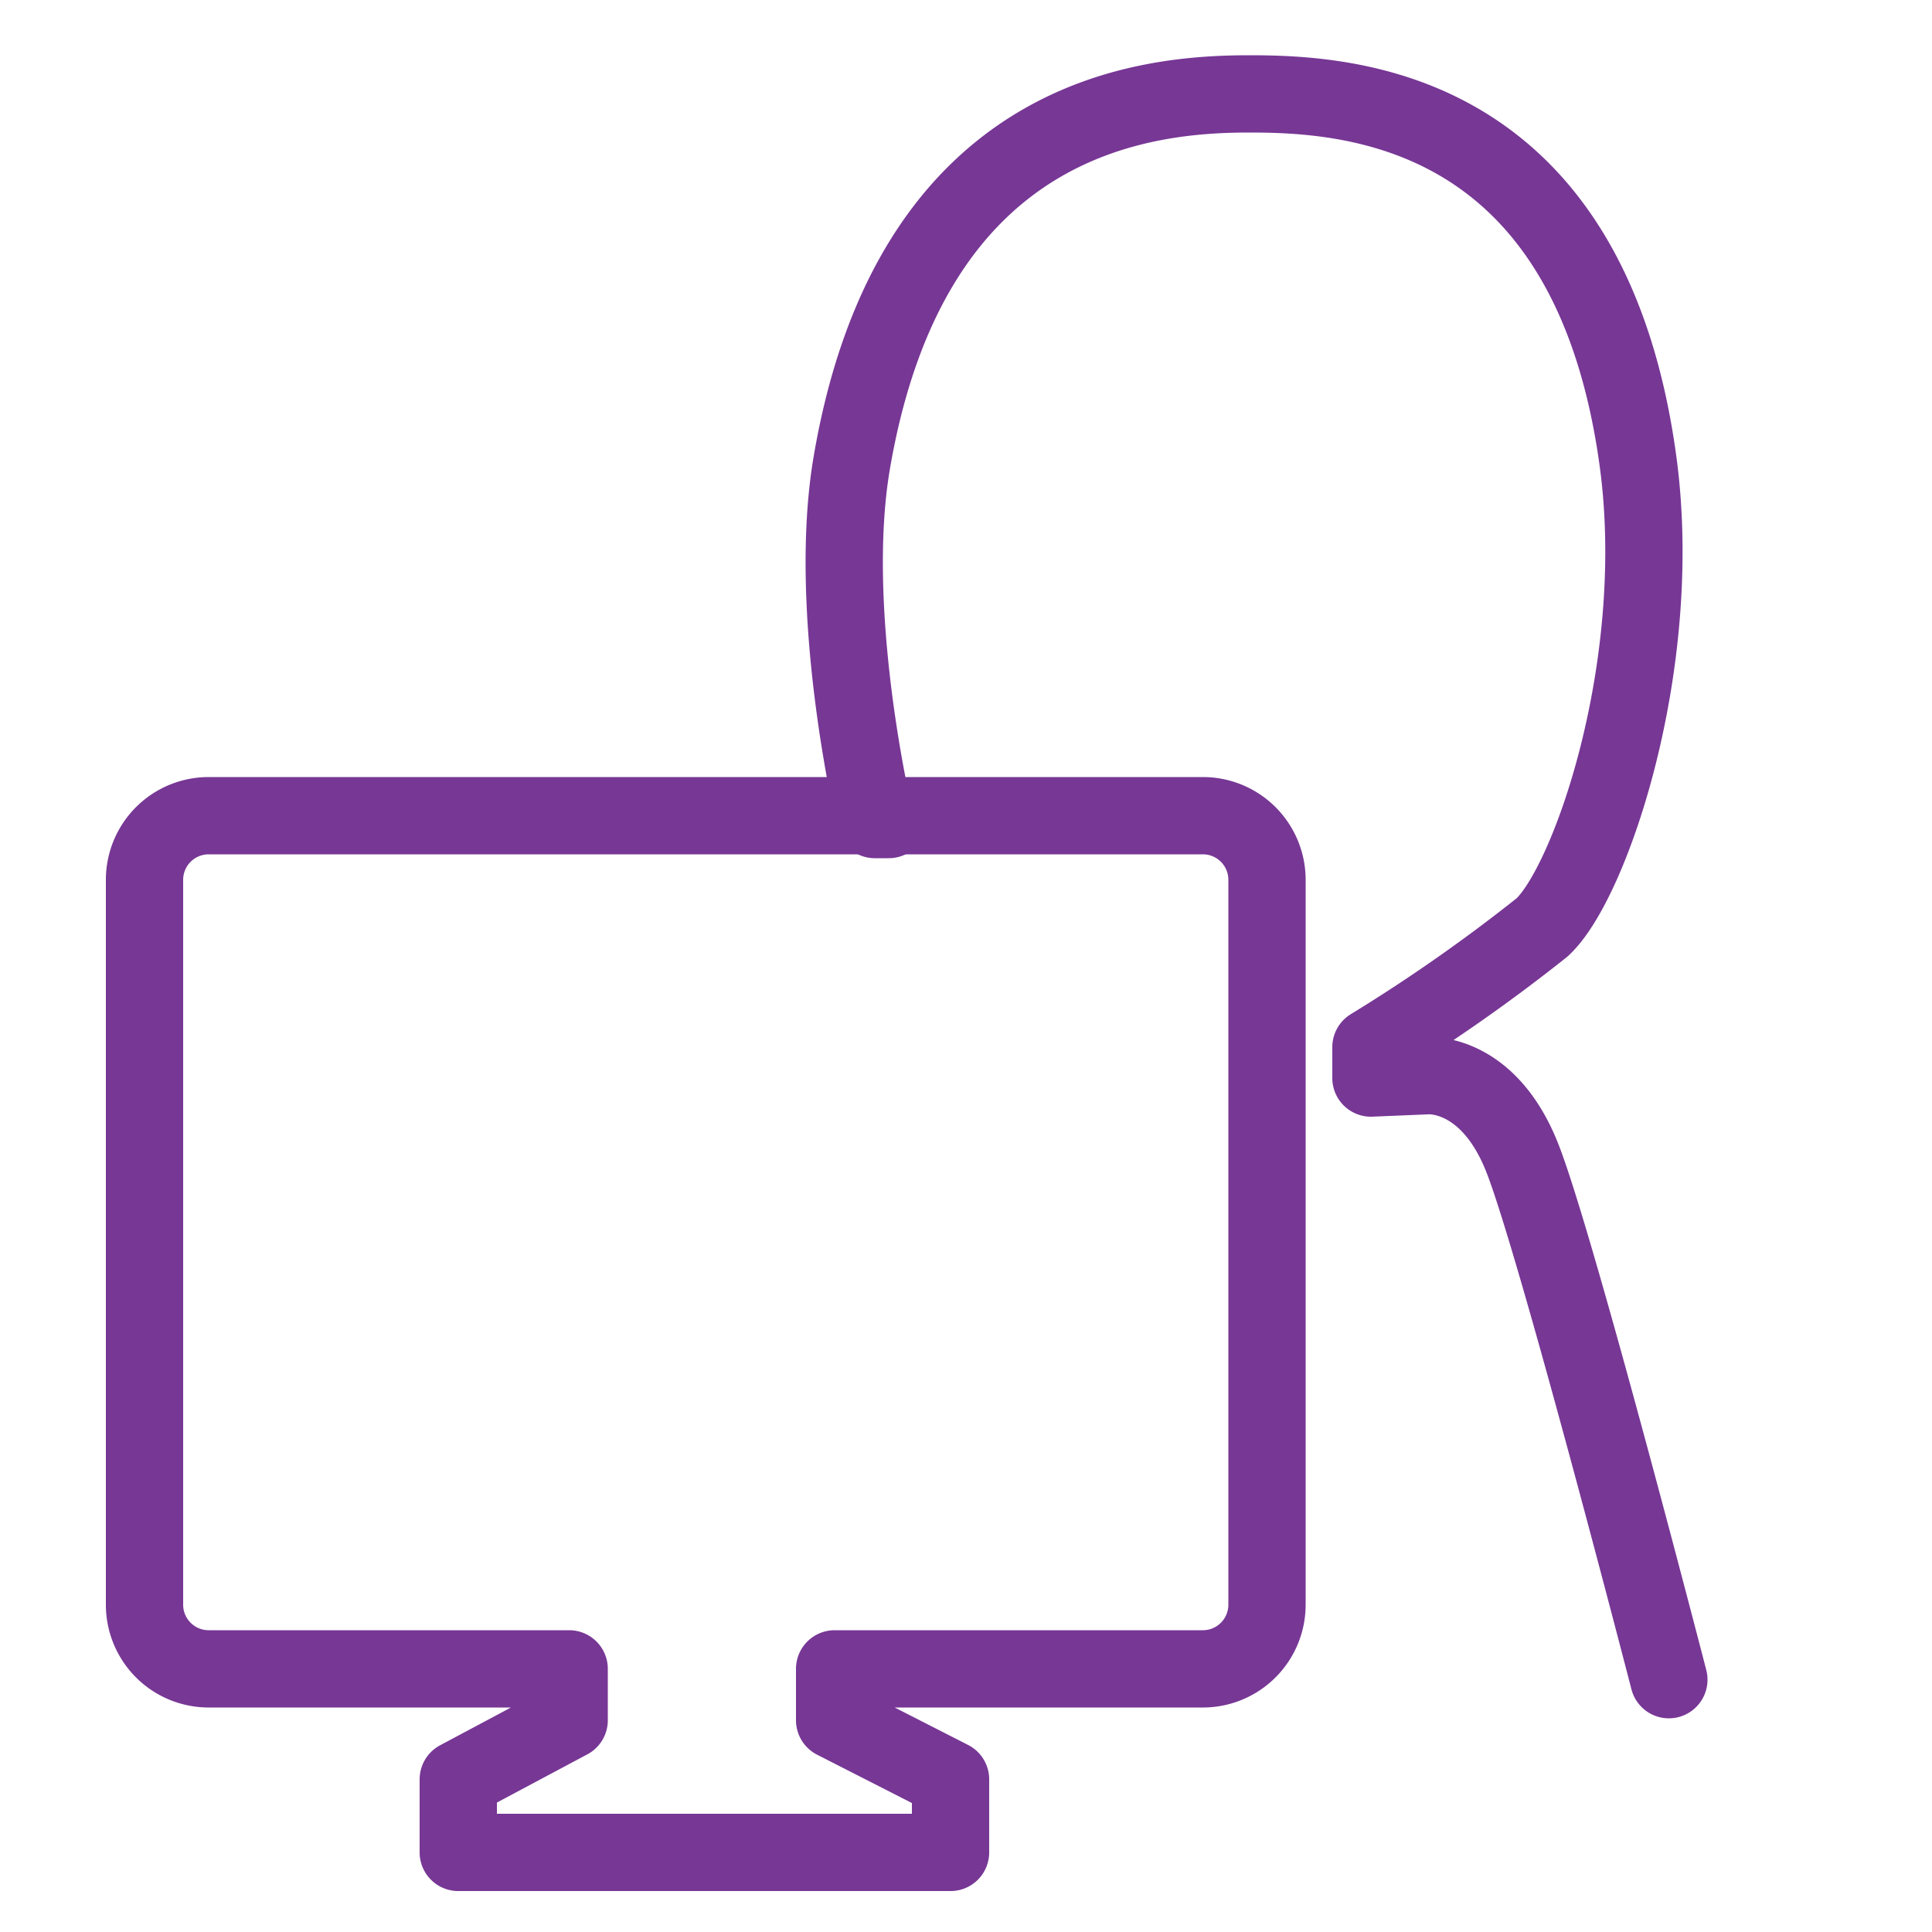
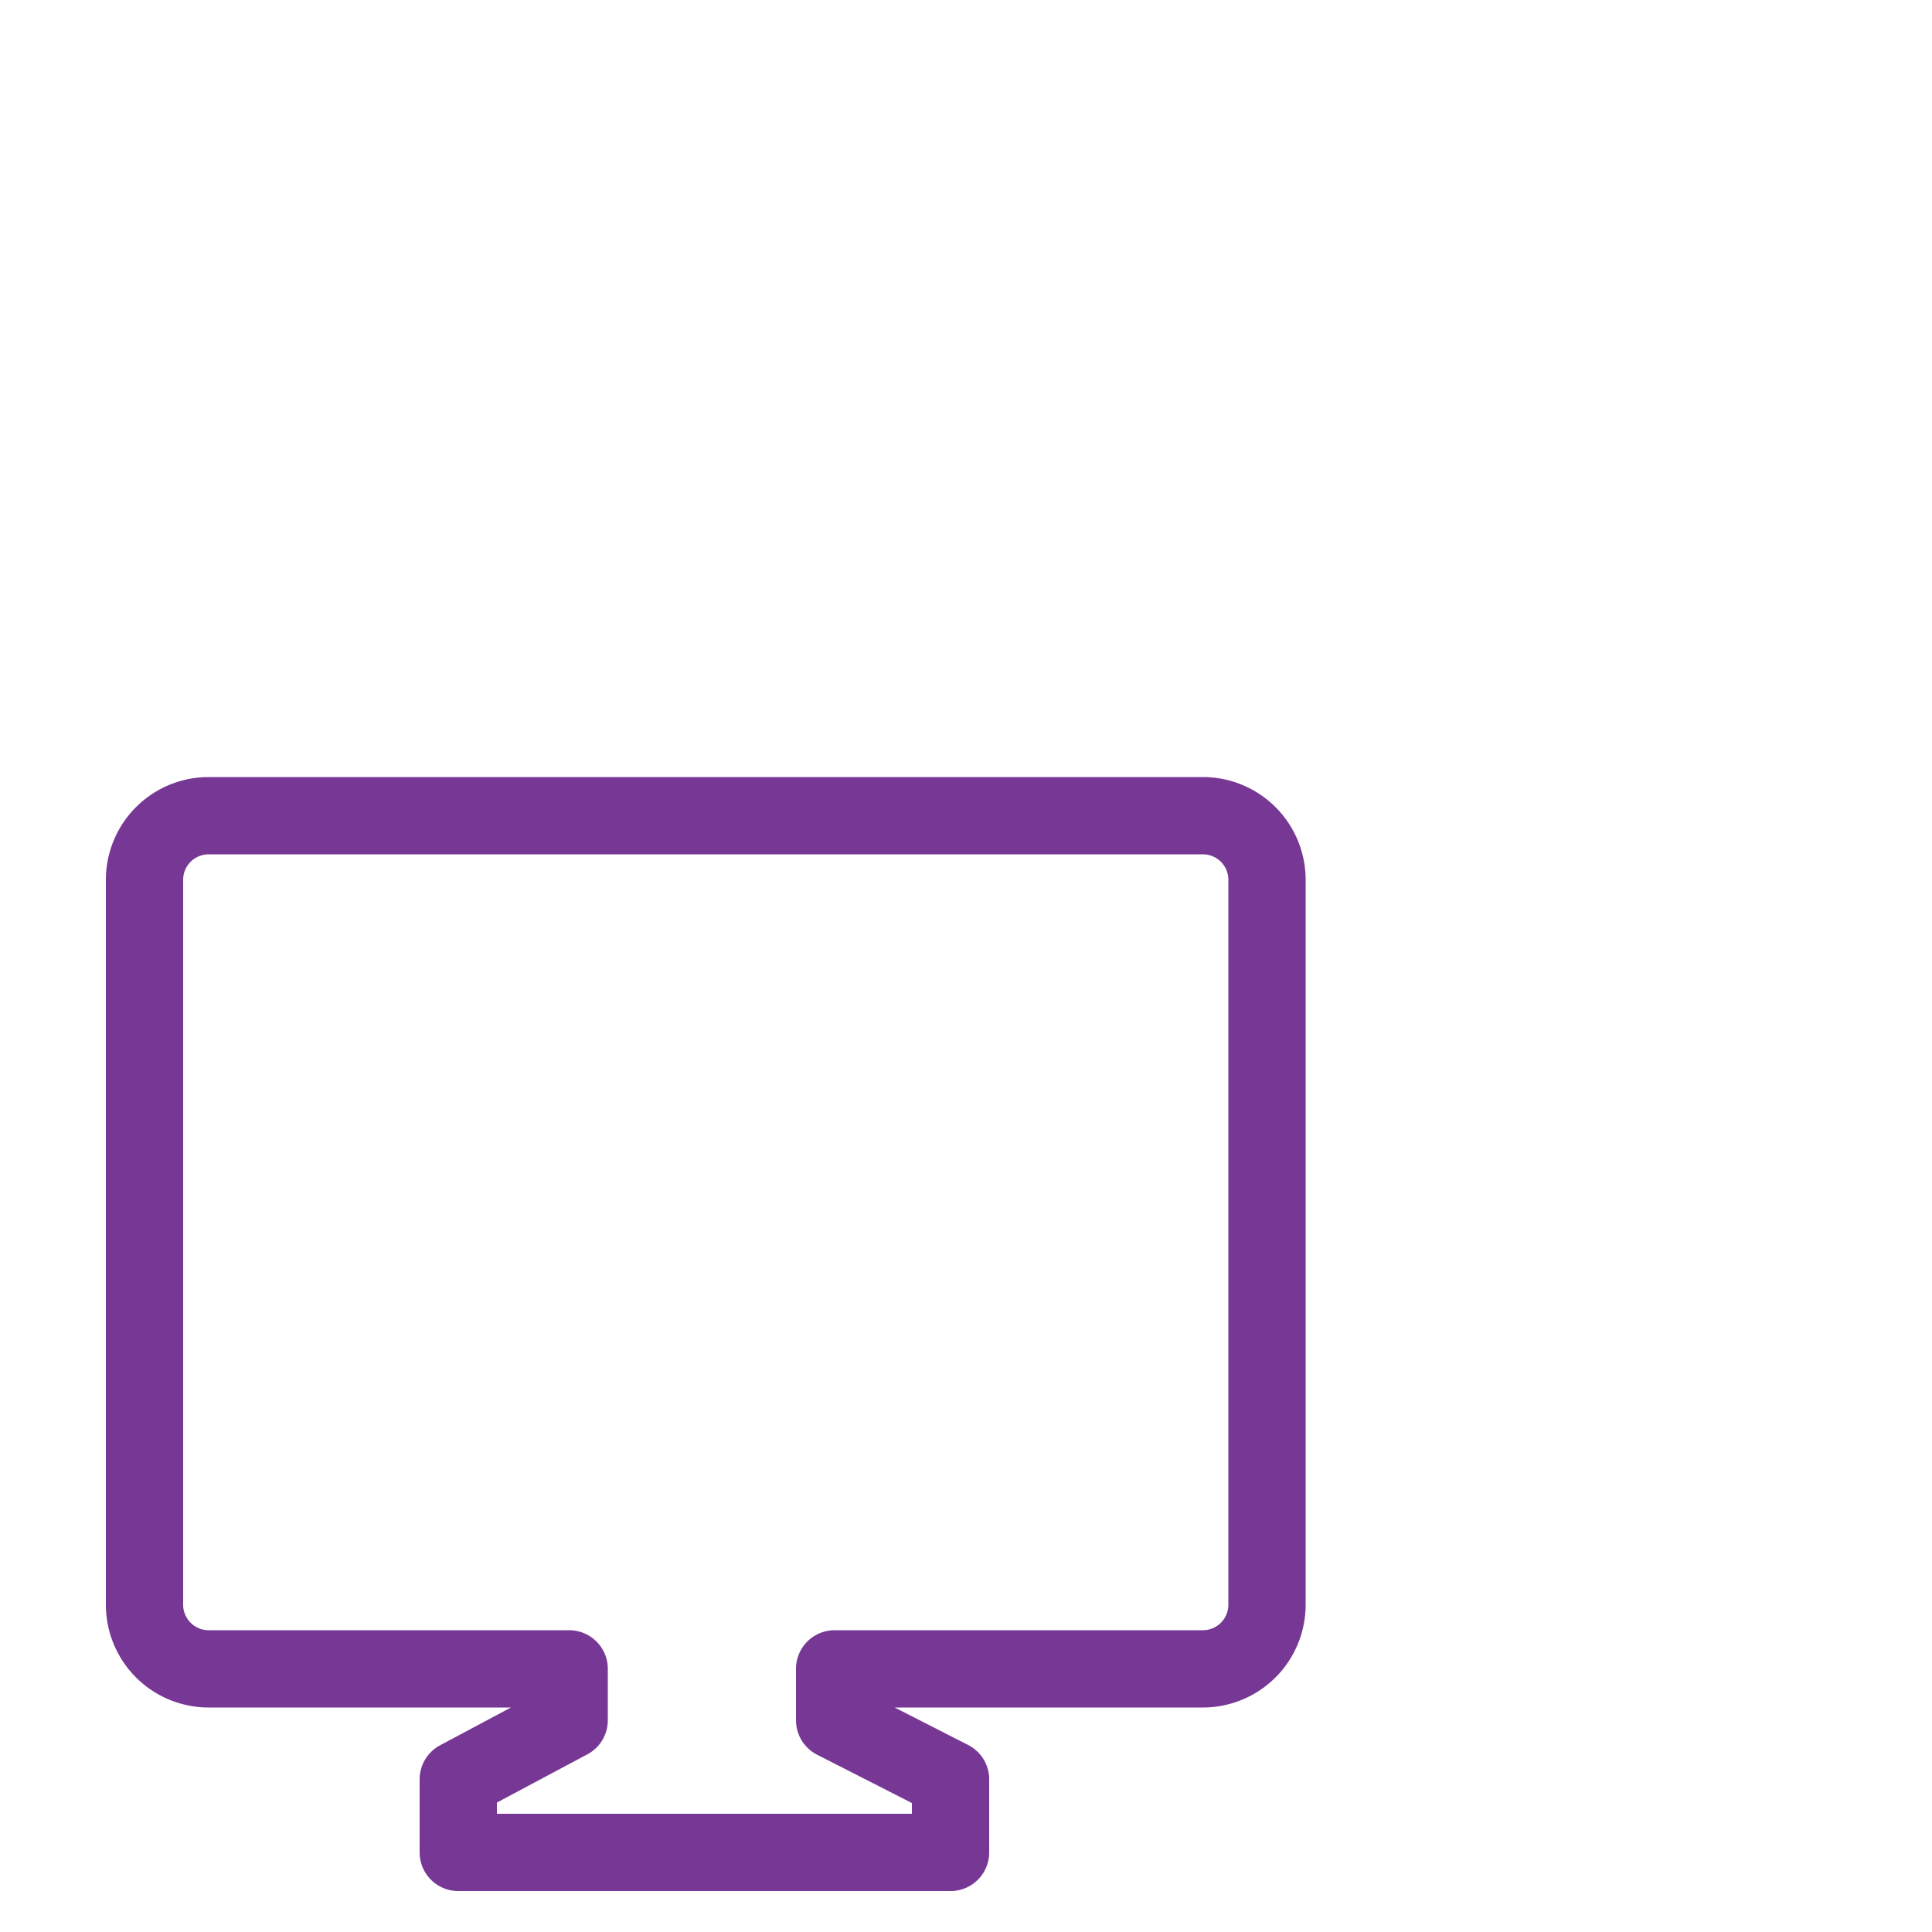
<svg xmlns="http://www.w3.org/2000/svg" viewBox="0 0 50 50">
  <defs>
    <style>.cls-1{fill:none;stroke:#773795;stroke-linecap:round;stroke-linejoin:round;stroke-width:2px;}</style>
  </defs>
  <title>TrinkaIcons-new1</title>
  <g id="Human-editing">
-     <path class="cls-1" d="M43.19,43.47S40.31,32.32,39.41,30s-2.49-2.16-2.49-2.16l-1.44.06v-.8A44,44,0,0,0,39.91,24c1.24-1.14,3.18-6.76,2.49-12-1.23-9.23-7.45-9.57-10.06-9.57s-8.76.48-10.3,9.57c-.66,3.91.6,9.21.6,9.21H23" />
    <path class="cls-1" d="M31.15,21.11H5.4a1.66,1.66,0,0,0-1.66,1.66V41.53A1.66,1.66,0,0,0,5.4,43.19h9.33v1.33h0l-2.87,1.53v1.89H24.6V46.05l-3-1.53V43.19h9.53a1.66,1.66,0,0,0,1.66-1.66V22.78A1.66,1.66,0,0,0,31.15,21.11Z" />
  </g>
</svg>